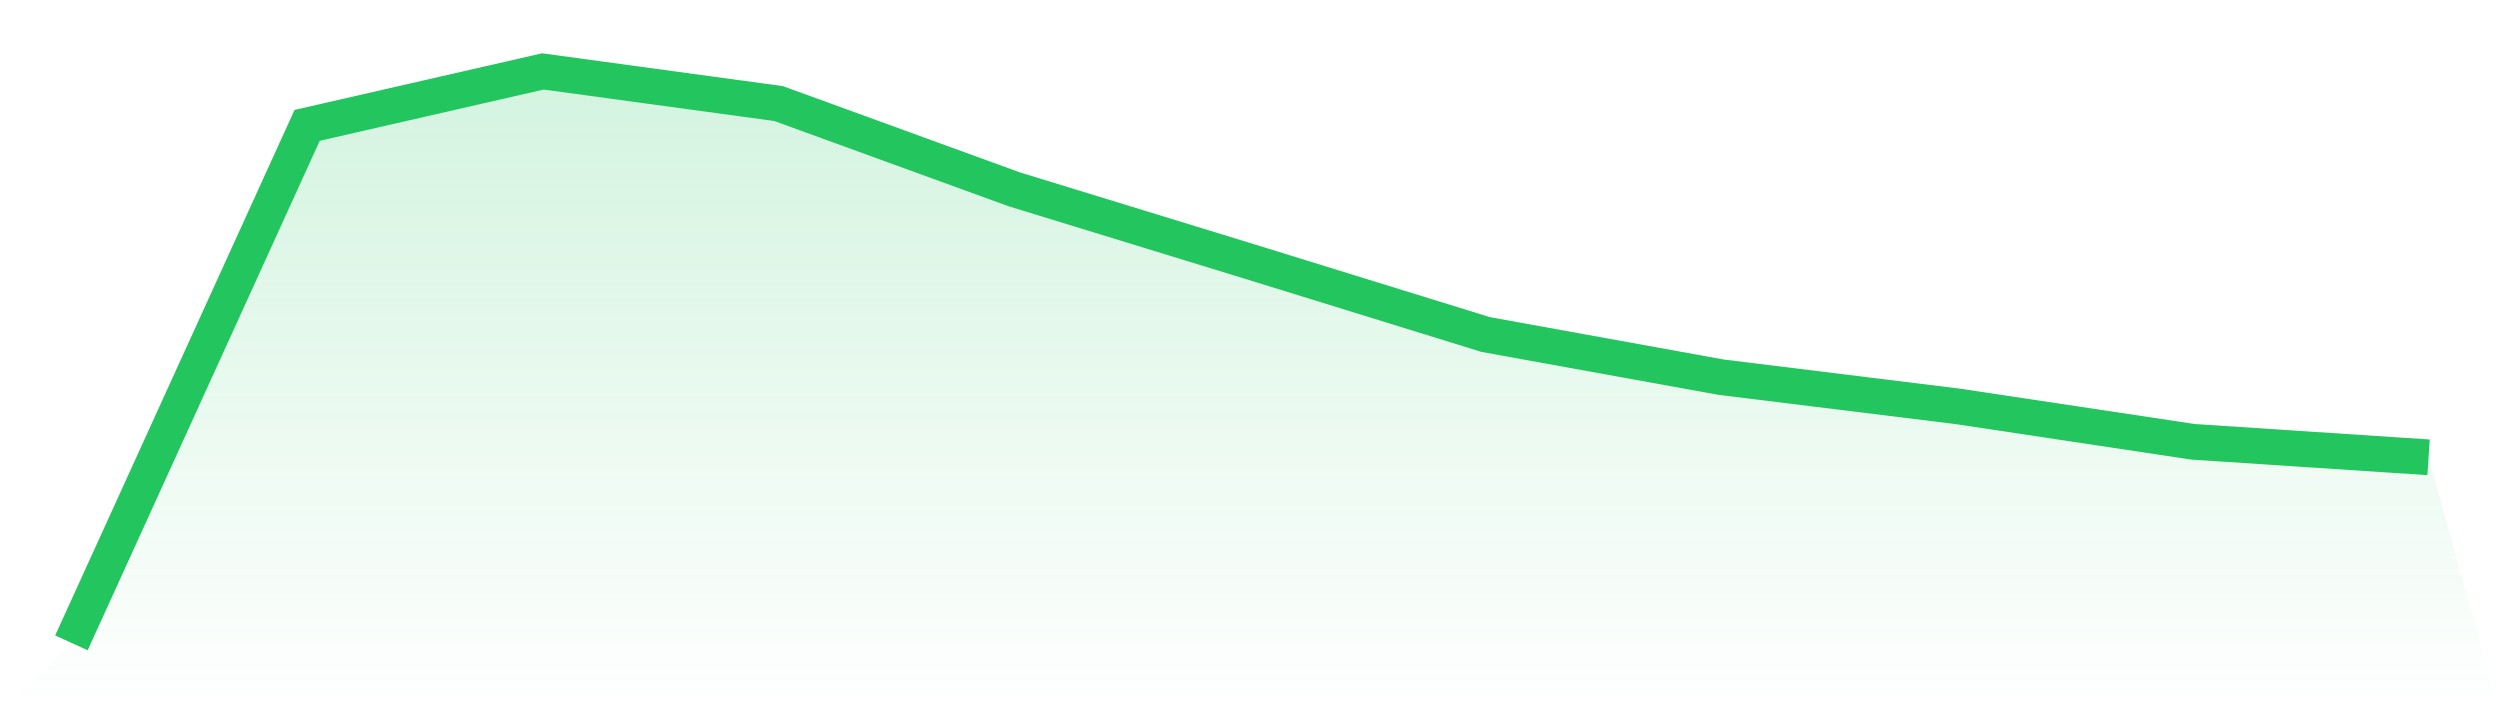
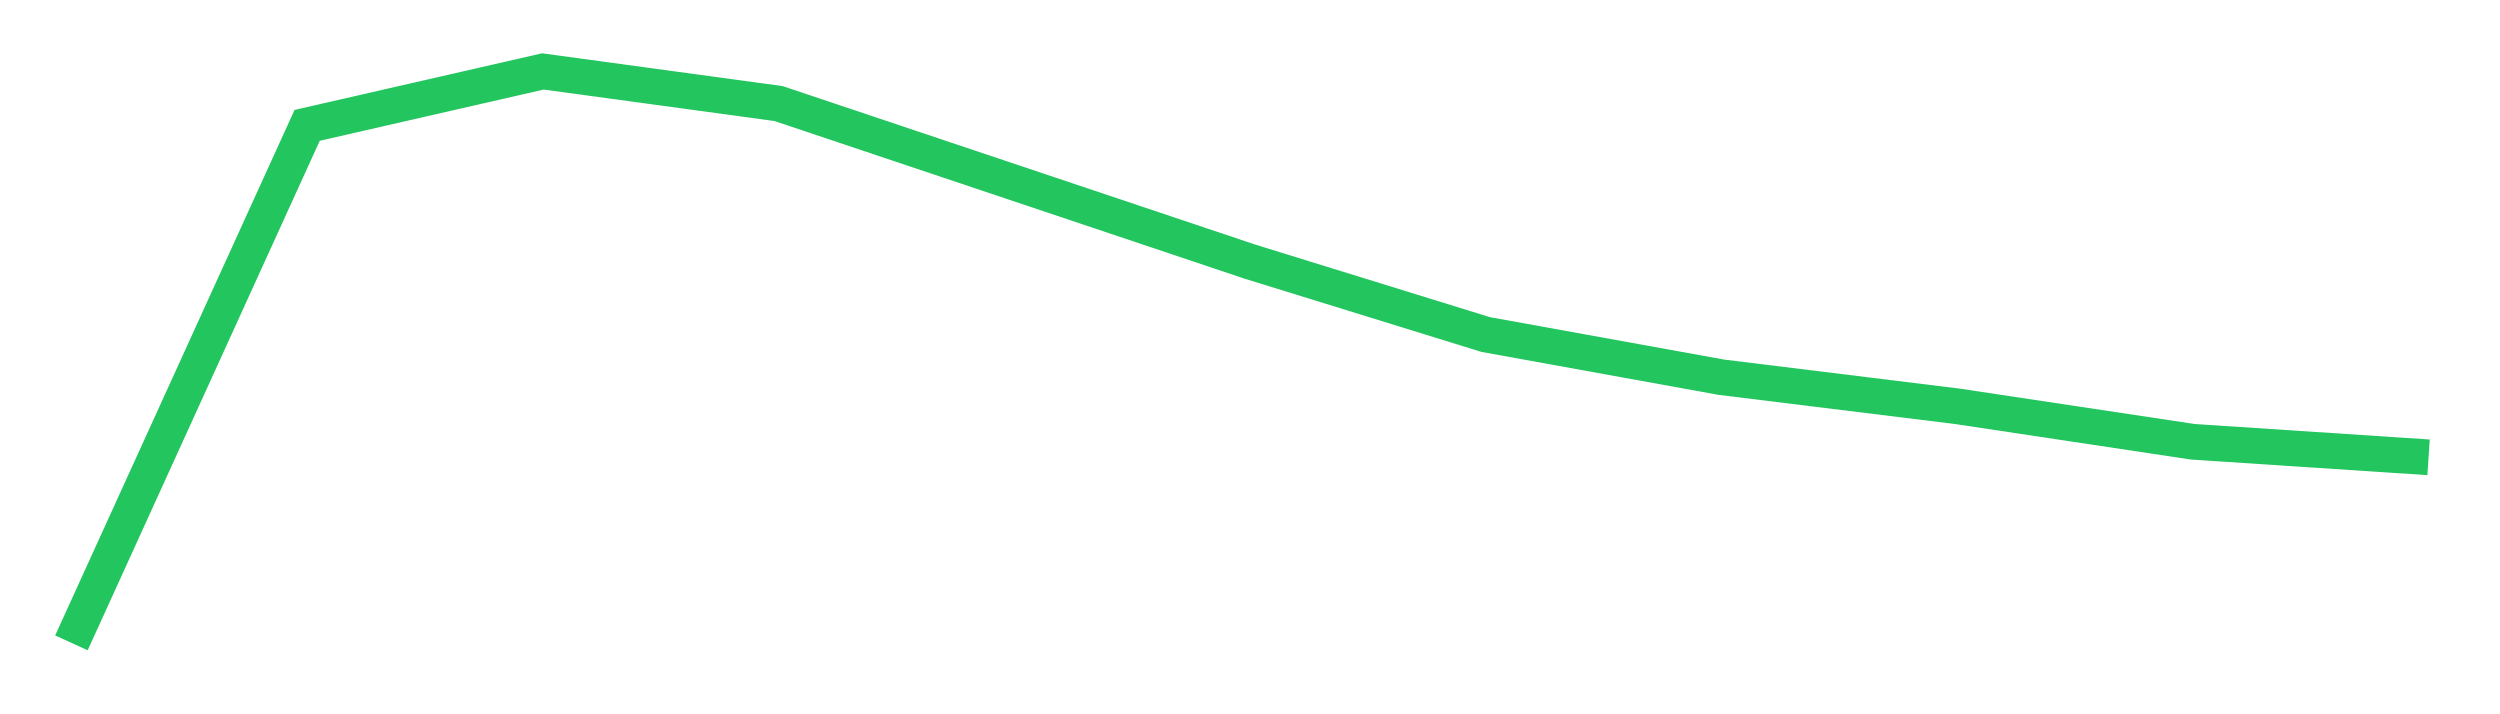
<svg xmlns="http://www.w3.org/2000/svg" viewBox="0 0 140 40">
  <defs>
    <linearGradient id="gradient" x1="0" x2="0" y1="0" y2="1">
      <stop offset="0%" stop-color="#22c55e" stop-opacity="0.2" />
      <stop offset="100%" stop-color="#22c55e" stop-opacity="0" />
    </linearGradient>
  </defs>
-   <path d="M4,36 L4,36 L17.2,7.02 L30.4,4 L43.6,5.8 L56.8,10.603 L70,14.653 L83.2,18.734 L96.4,21.125 L109.6,22.752 L122.8,24.74 L136,25.61 L140,40 L0,40 z" fill="url(#gradient)" />
-   <path d="M4,36 L4,36 L17.2,7.02 L30.4,4 L43.6,5.8 L56.8,10.603 L70,14.653 L83.2,18.734 L96.4,21.125 L109.6,22.752 L122.8,24.74 L136,25.61" fill="none" stroke="#22c55e" stroke-width="2" />
+   <path d="M4,36 L4,36 L17.2,7.02 L30.4,4 L43.6,5.8 L70,14.653 L83.2,18.734 L96.4,21.125 L109.6,22.752 L122.8,24.74 L136,25.61" fill="none" stroke="#22c55e" stroke-width="2" />
</svg>